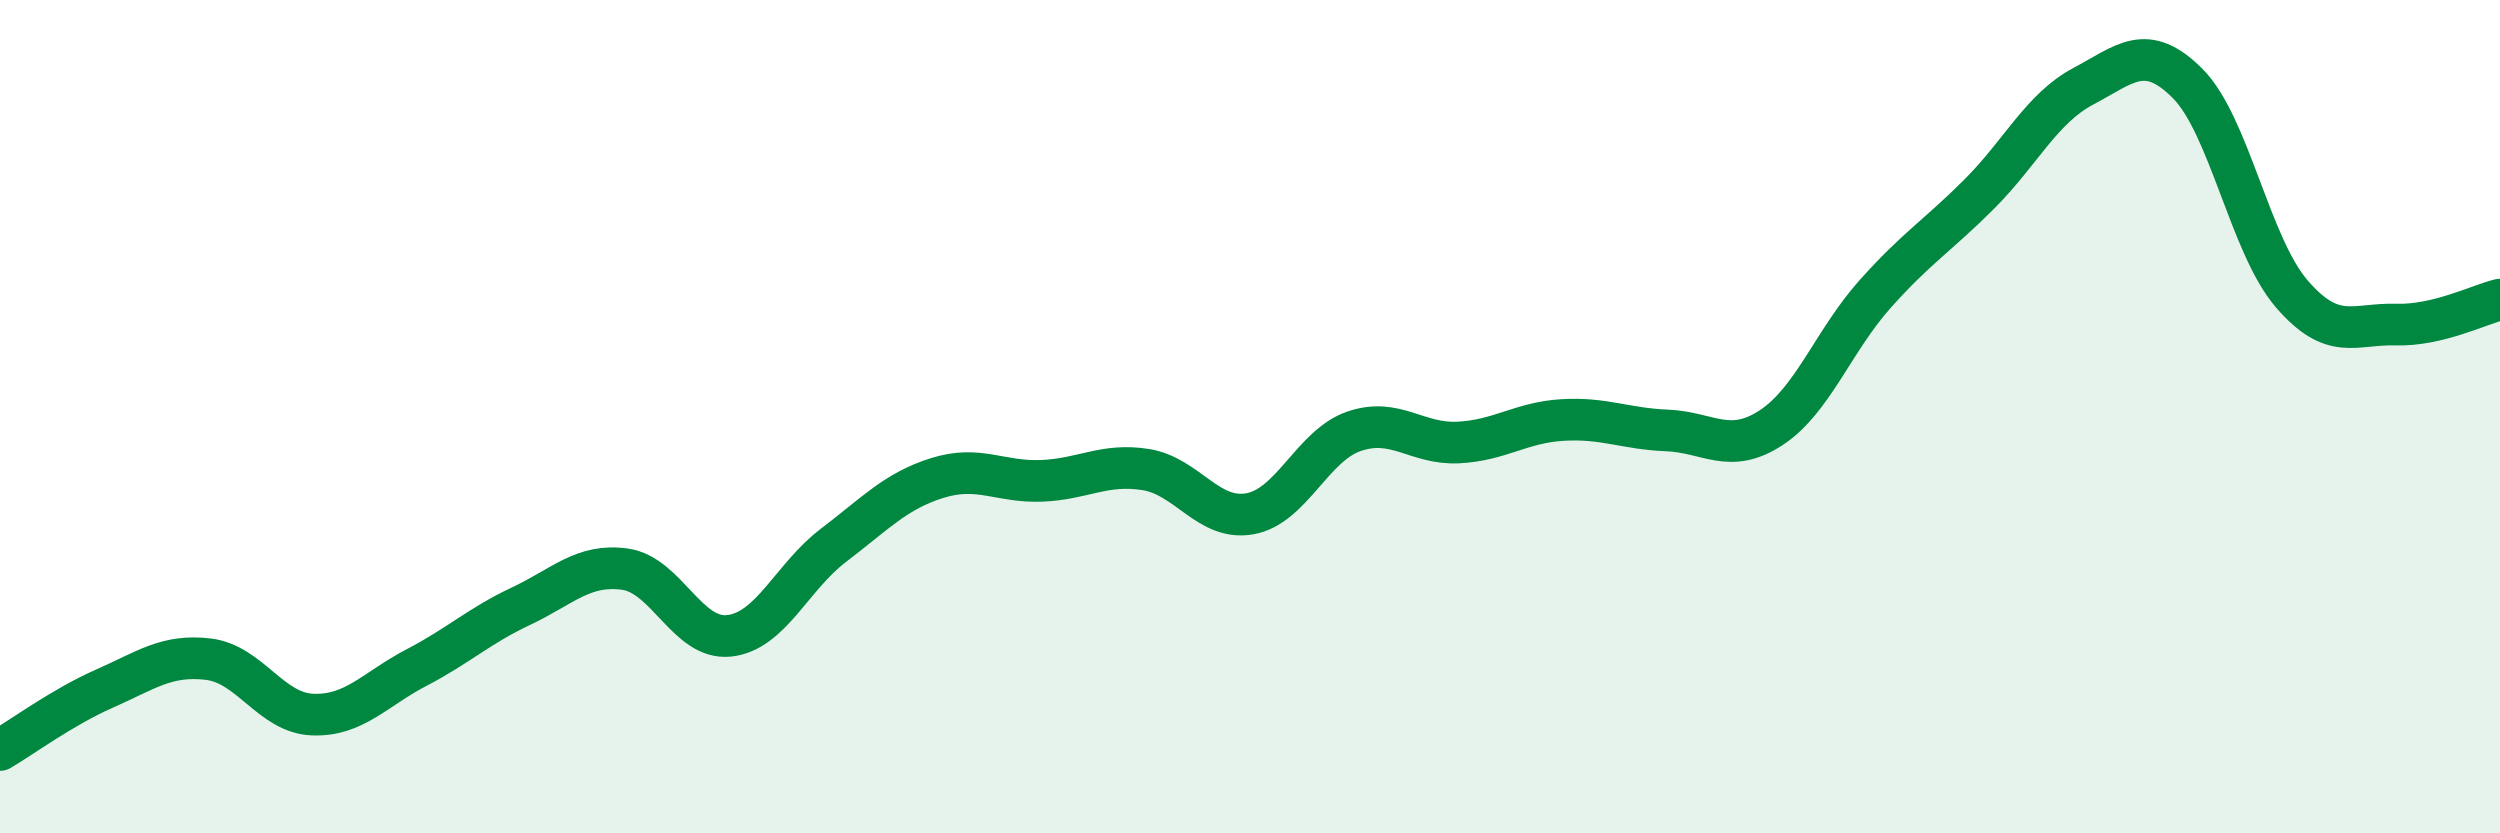
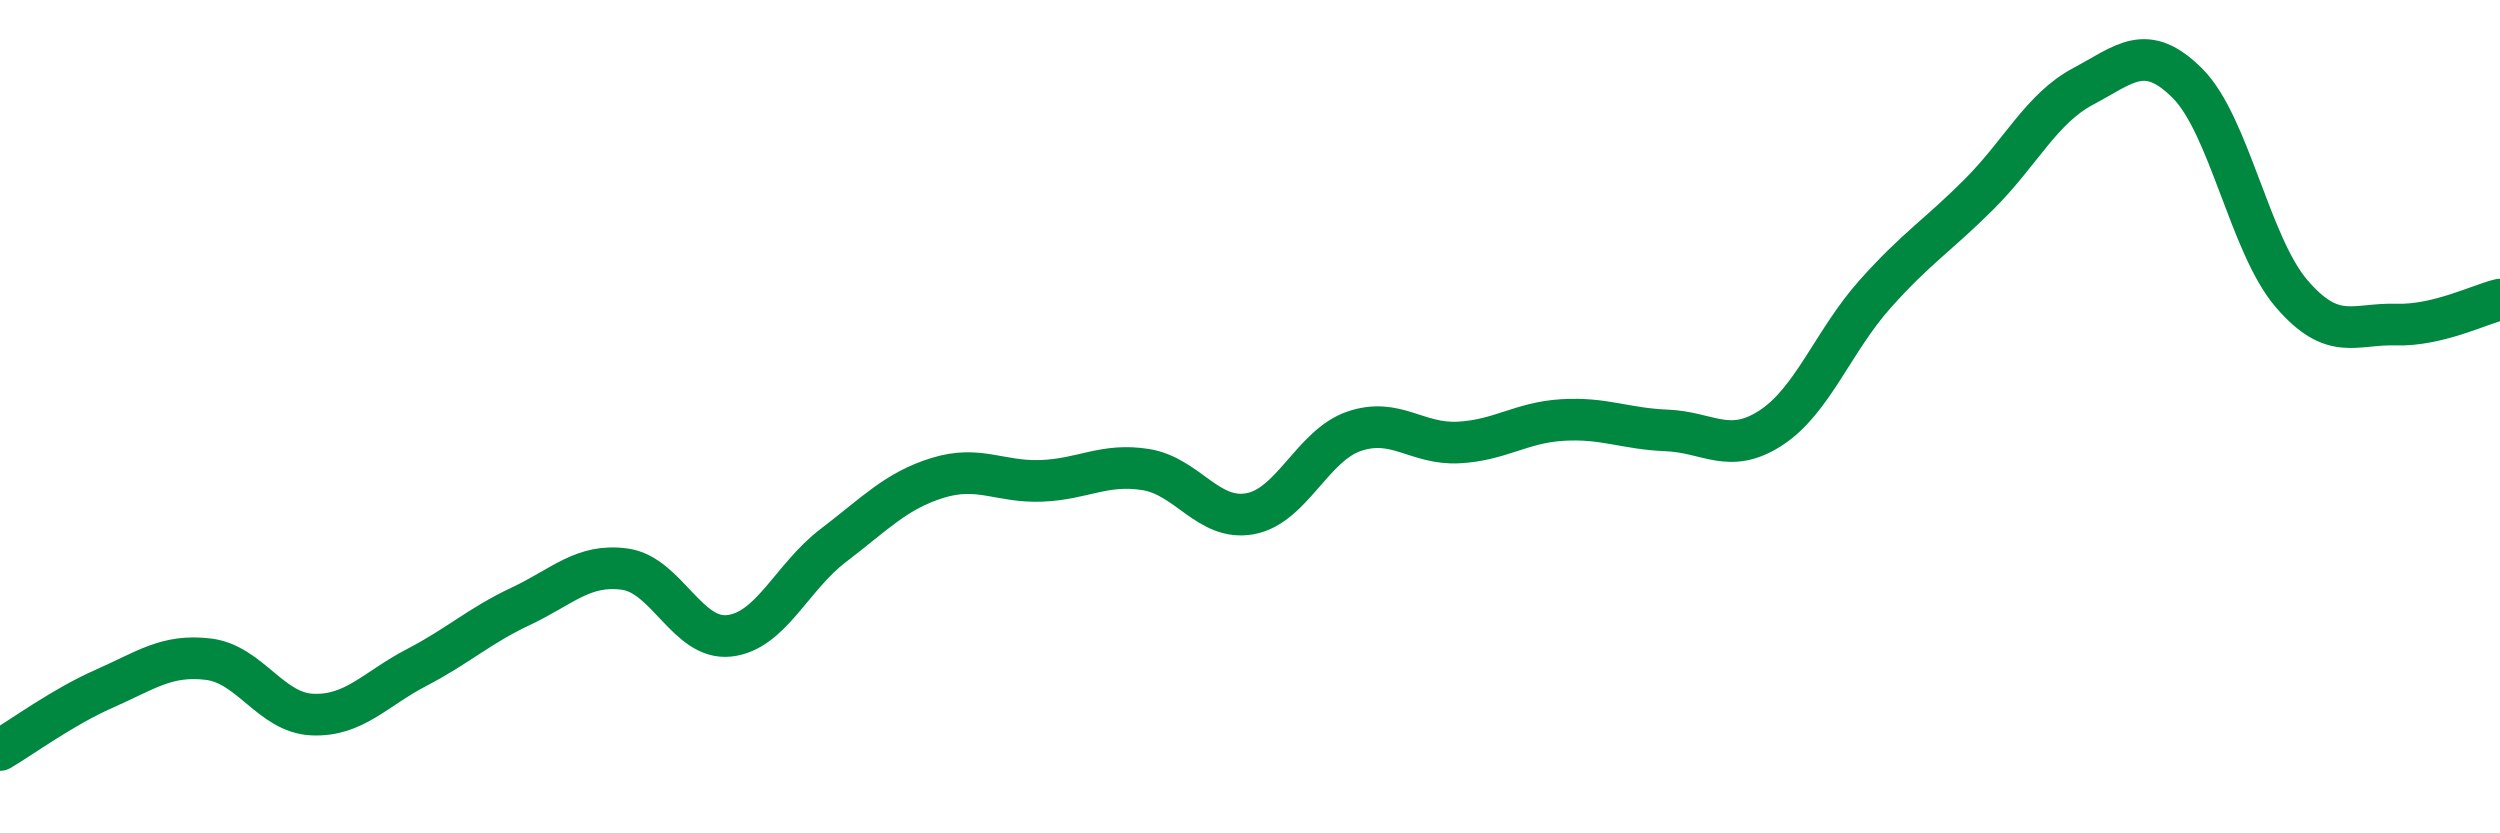
<svg xmlns="http://www.w3.org/2000/svg" width="60" height="20" viewBox="0 0 60 20">
-   <path d="M 0,18 C 0.5,17.71 1.5,16.97 2.5,16.53 C 3.5,16.09 4,15.7 5,15.82 C 6,15.94 6.5,17.11 7.5,17.15 C 8.5,17.19 9,16.54 10,16.02 C 11,15.5 11.5,15.02 12.5,14.55 C 13.5,14.08 14,13.52 15,13.66 C 16,13.8 16.5,15.37 17.5,15.26 C 18.5,15.15 19,13.85 20,13.09 C 21,12.33 21.5,11.78 22.5,11.47 C 23.5,11.16 24,11.58 25,11.54 C 26,11.5 26.5,11.11 27.5,11.27 C 28.5,11.43 29,12.51 30,12.33 C 31,12.15 31.5,10.69 32.5,10.35 C 33.5,10.01 34,10.67 35,10.62 C 36,10.57 36.5,10.14 37.5,10.08 C 38.5,10.02 39,10.29 40,10.33 C 41,10.37 41.5,10.92 42.5,10.27 C 43.5,9.62 44,8.18 45,7.06 C 46,5.94 46.5,5.66 47.5,4.66 C 48.5,3.66 49,2.6 50,2.07 C 51,1.54 51.5,1 52.5,2 C 53.5,3 54,5.89 55,7.05 C 56,8.21 56.5,7.76 57.5,7.79 C 58.5,7.82 59.5,7.31 60,7.19L60 20L0 20Z" fill="#008740" opacity="0.1" stroke-linecap="round" stroke-linejoin="round" />
  <path d="M 0,18 C 0.5,17.71 1.5,16.97 2.5,16.53 C 3.5,16.09 4,15.7 5,15.82 C 6,15.94 6.5,17.11 7.5,17.15 C 8.5,17.19 9,16.54 10,16.02 C 11,15.5 11.5,15.02 12.5,14.55 C 13.5,14.08 14,13.52 15,13.66 C 16,13.8 16.5,15.37 17.5,15.26 C 18.5,15.15 19,13.85 20,13.09 C 21,12.33 21.5,11.78 22.5,11.47 C 23.5,11.16 24,11.58 25,11.54 C 26,11.5 26.5,11.11 27.5,11.27 C 28.5,11.43 29,12.51 30,12.33 C 31,12.15 31.5,10.69 32.5,10.35 C 33.5,10.01 34,10.67 35,10.62 C 36,10.57 36.5,10.14 37.5,10.08 C 38.5,10.02 39,10.29 40,10.33 C 41,10.37 41.5,10.92 42.5,10.27 C 43.5,9.62 44,8.18 45,7.06 C 46,5.94 46.5,5.66 47.5,4.66 C 48.5,3.66 49,2.6 50,2.07 C 51,1.54 51.5,1 52.5,2 C 53.5,3 54,5.89 55,7.05 C 56,8.21 56.5,7.76 57.5,7.79 C 58.5,7.82 59.5,7.31 60,7.19" stroke="#008740" stroke-width="1" fill="none" stroke-linecap="round" stroke-linejoin="round" />
</svg>